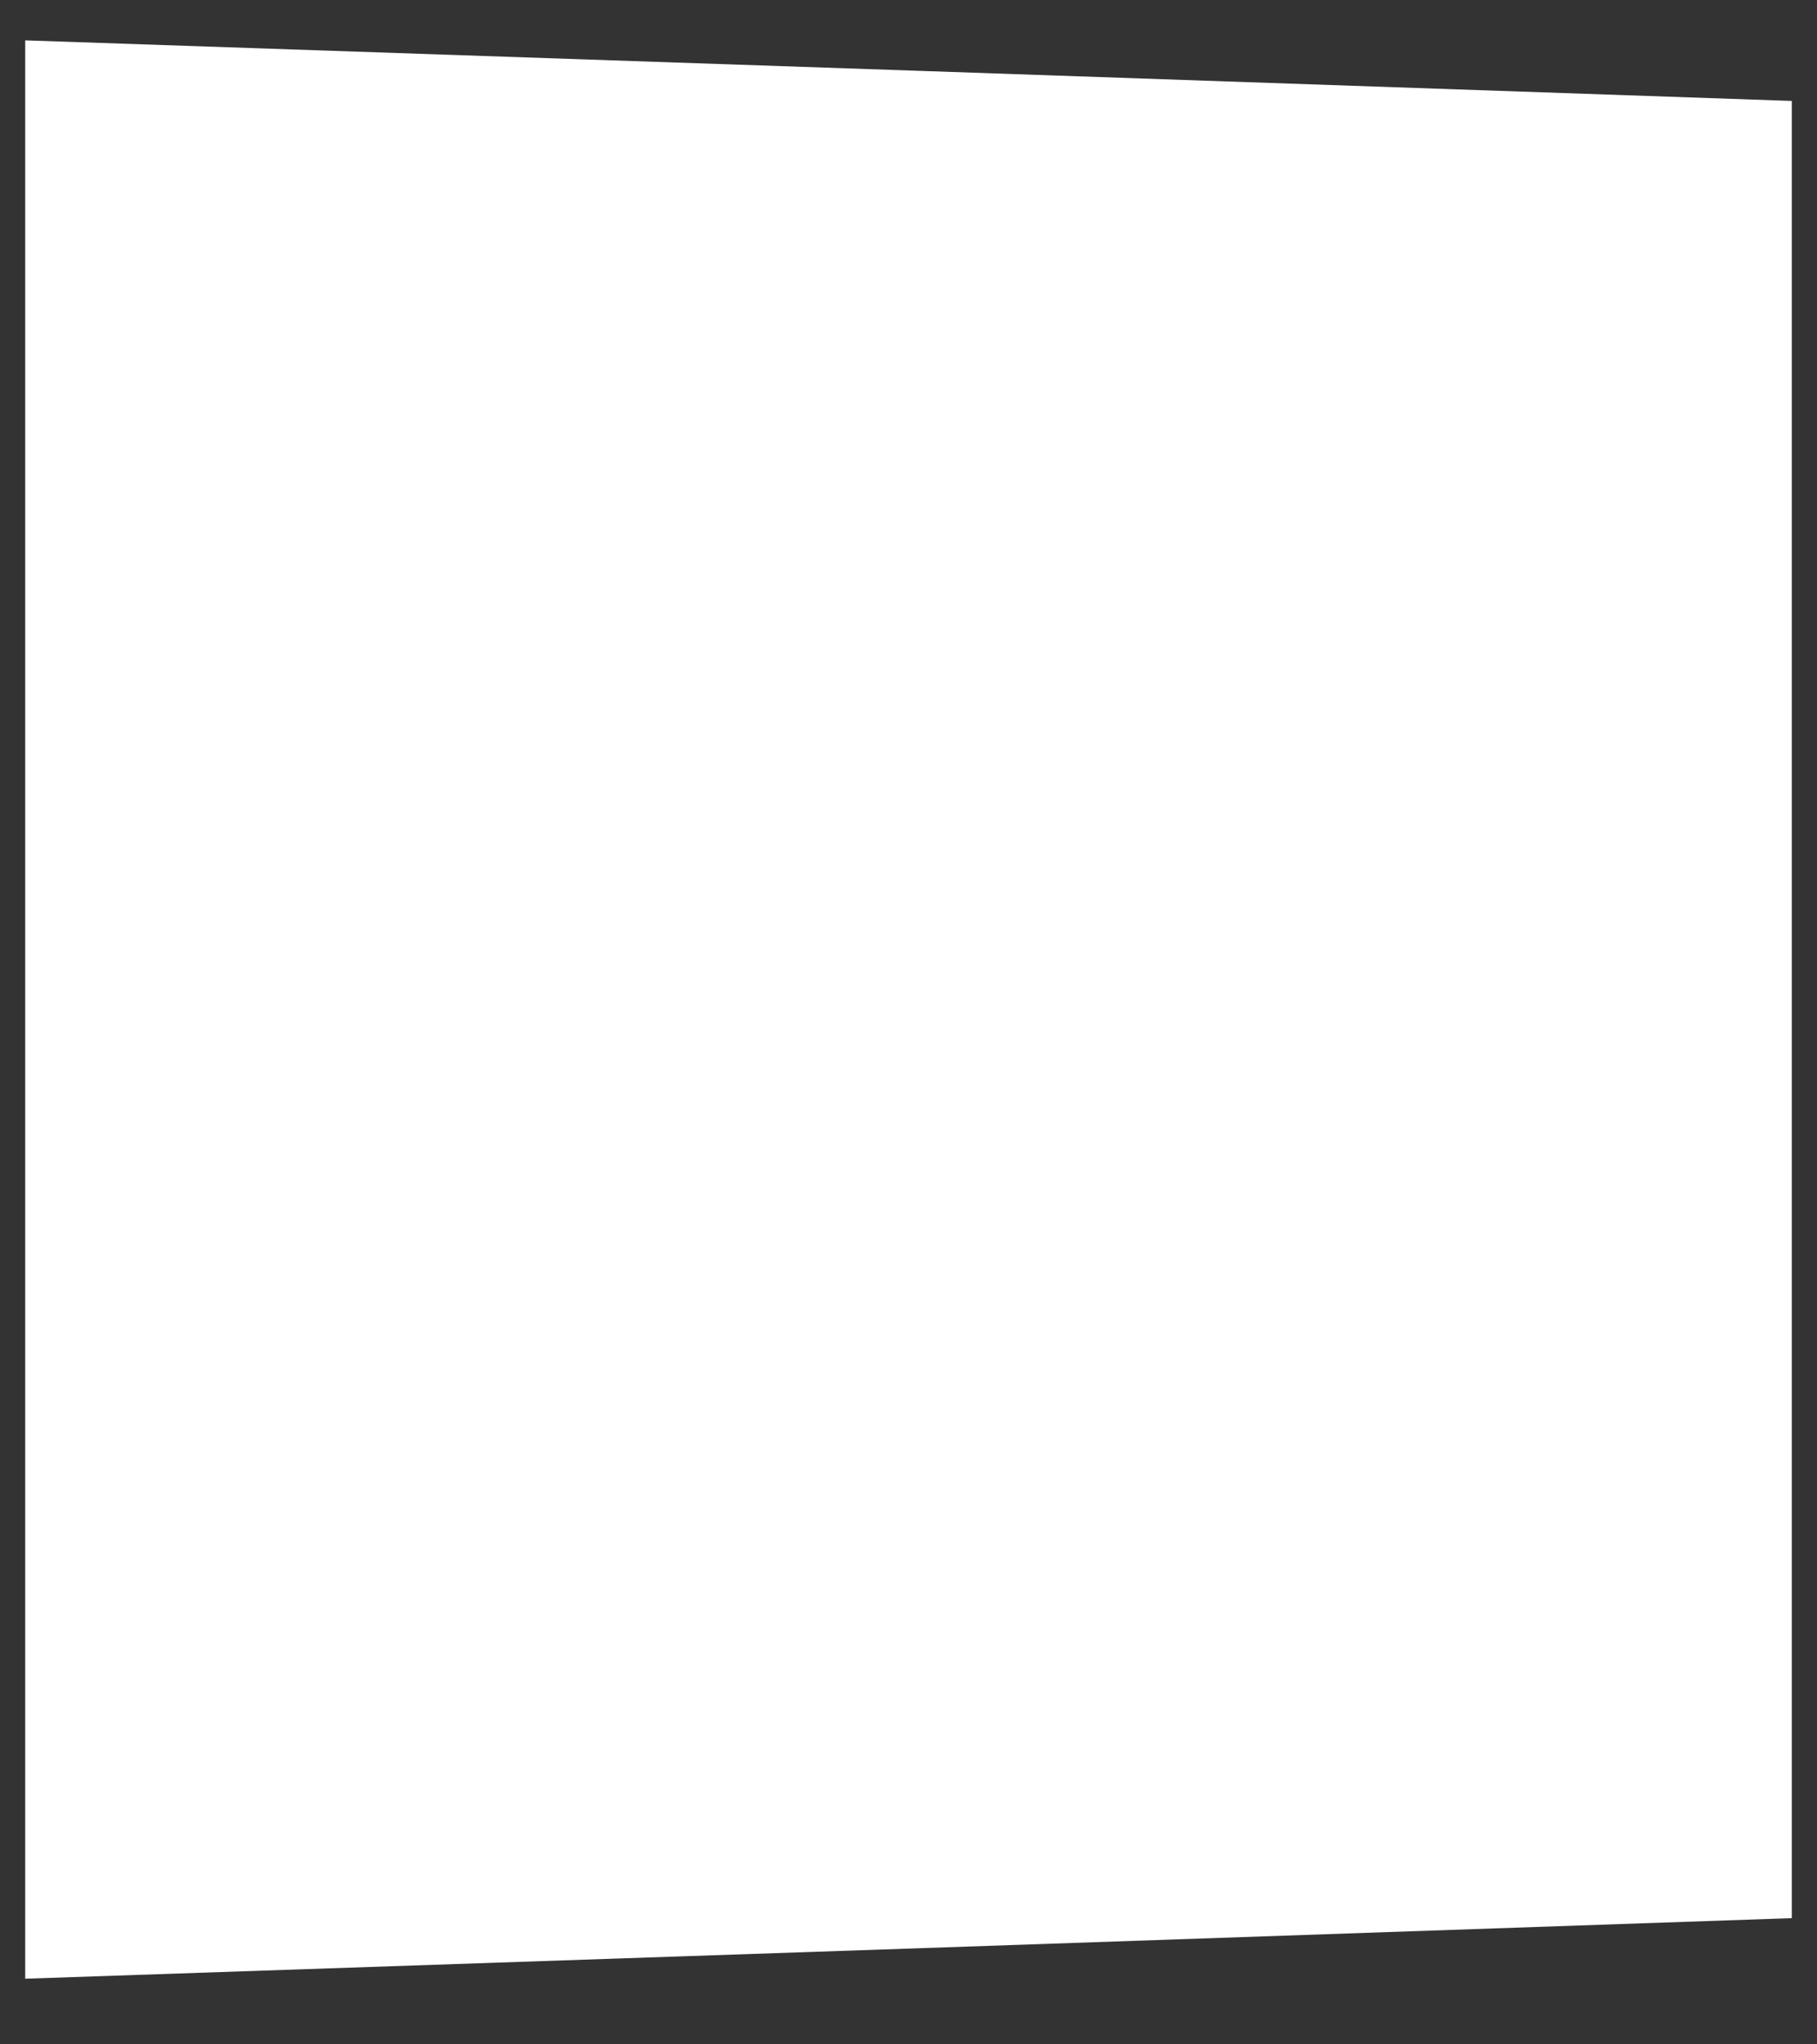
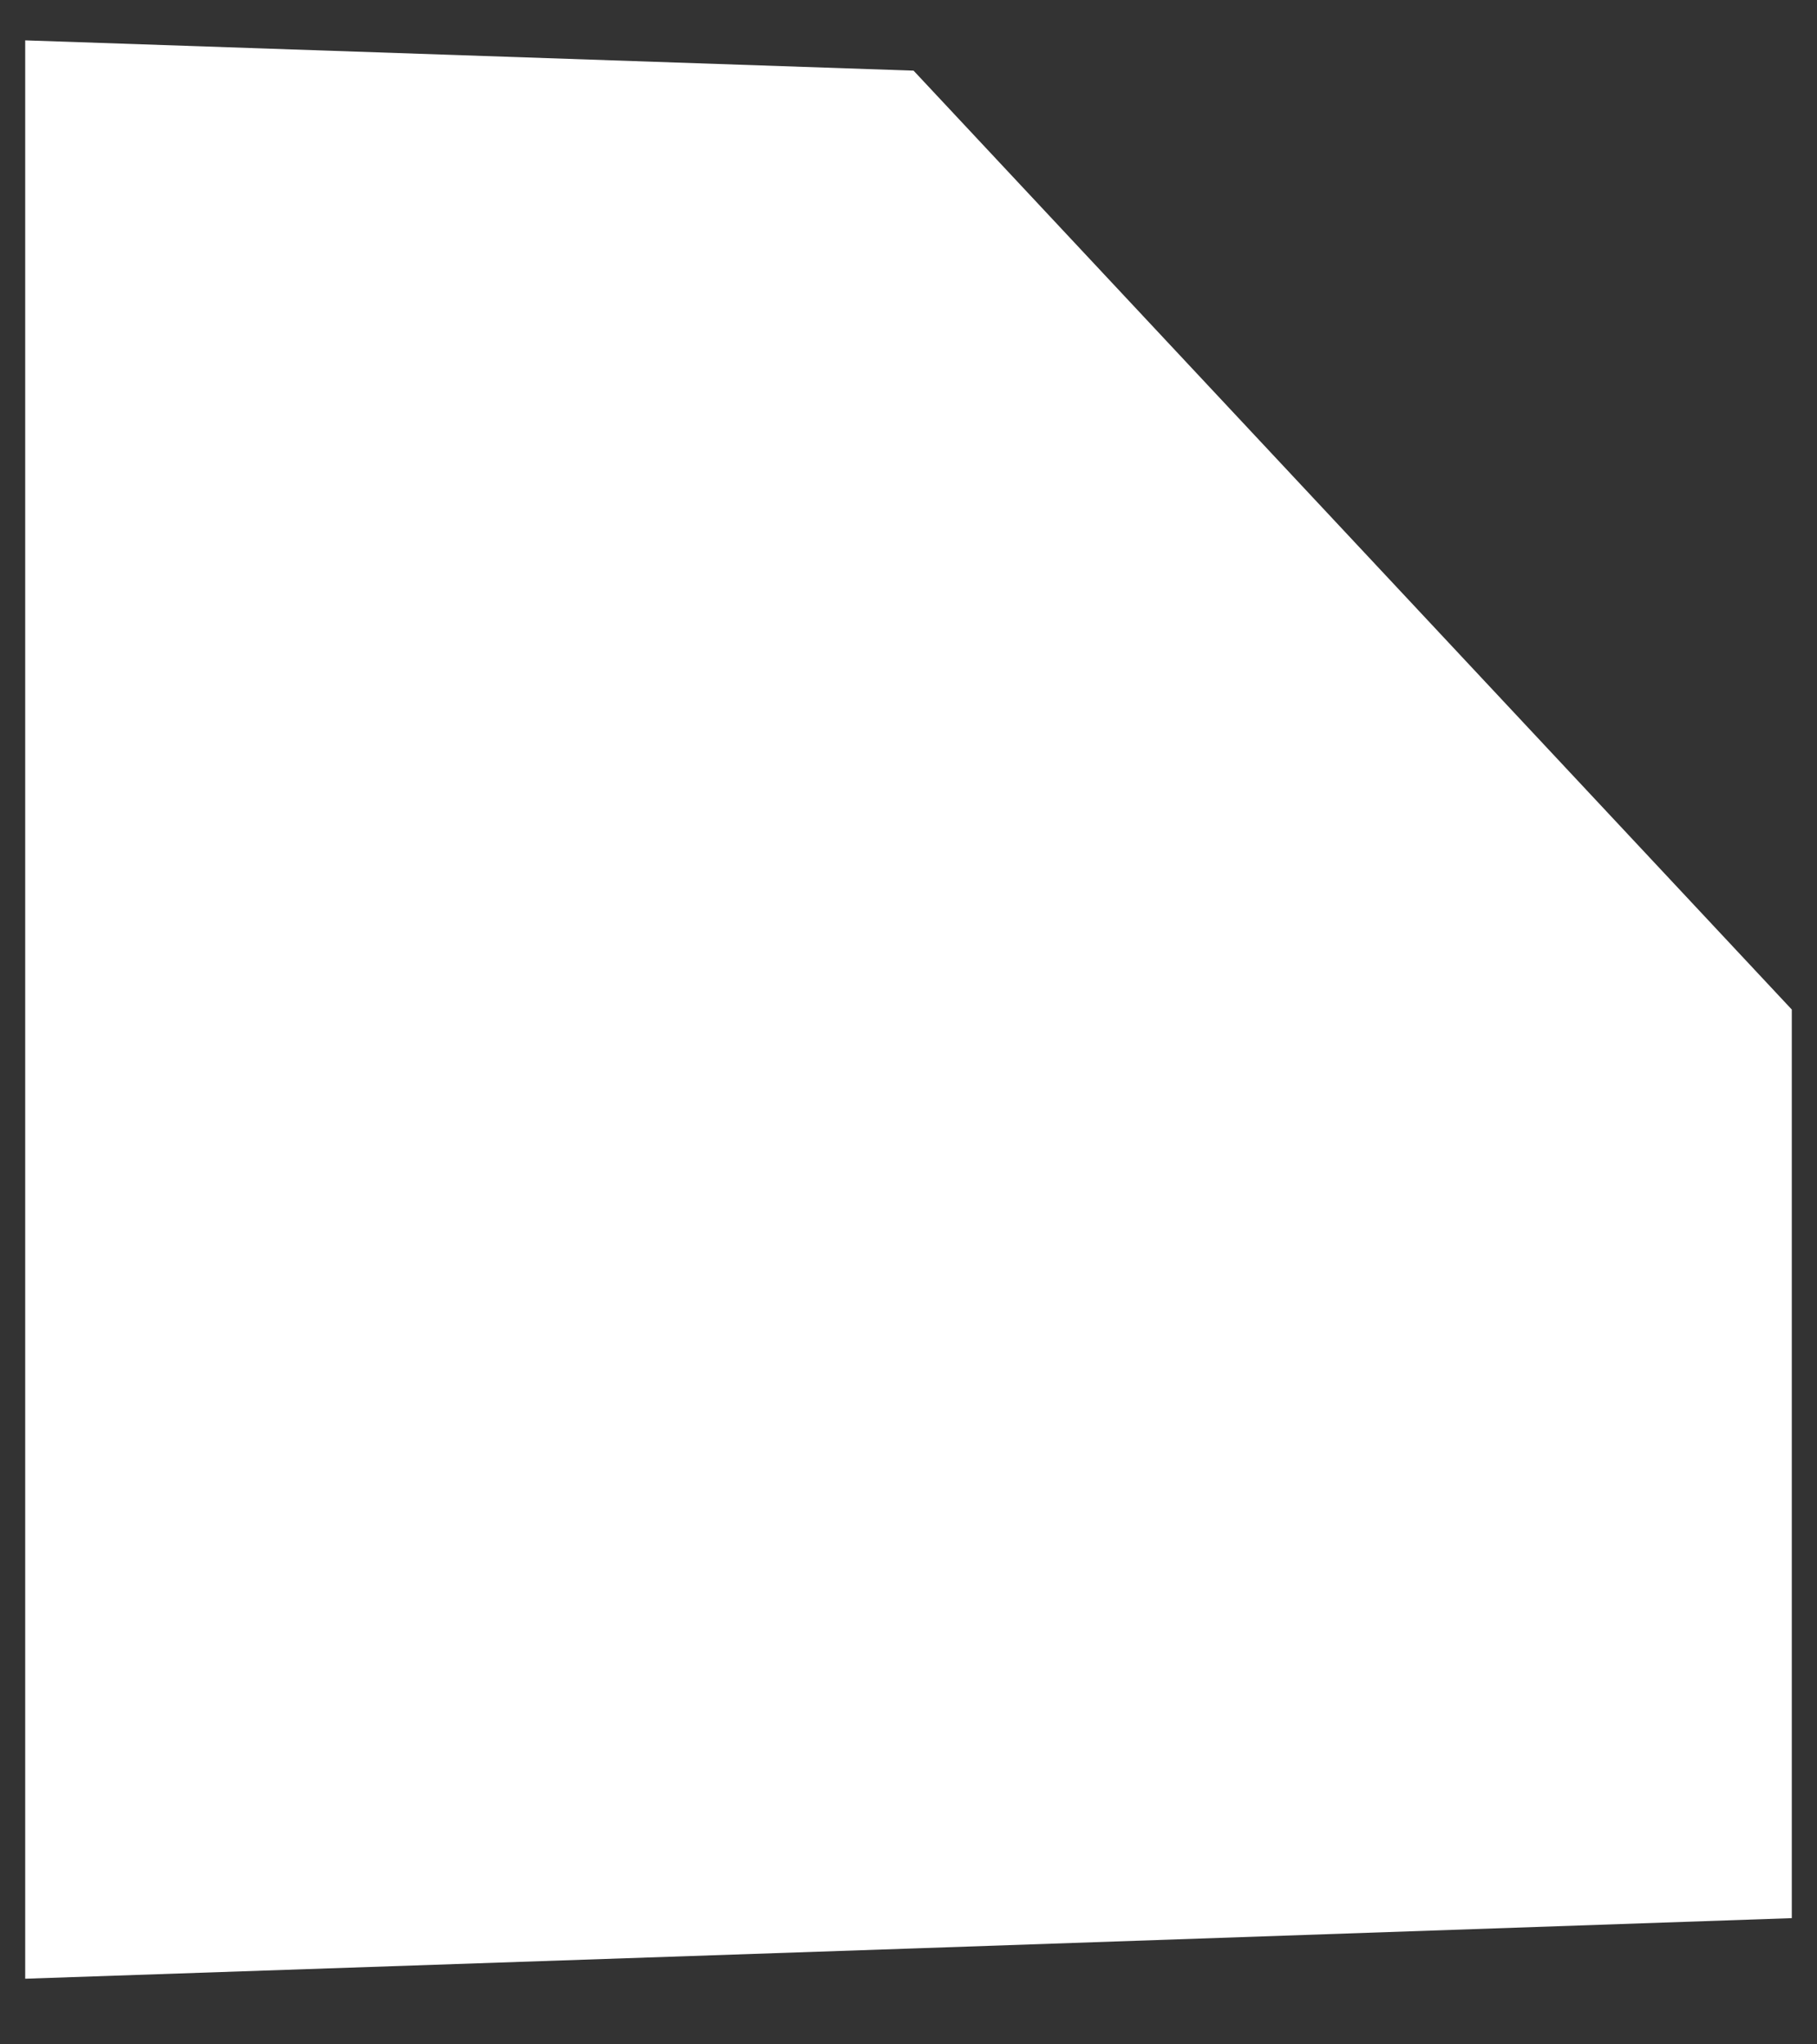
<svg xmlns="http://www.w3.org/2000/svg" width="24" height="27" viewBox="0 0 24 27" fill="none">
  <rect x="0" y="0" width="24" height="27" fill="#333333" stroke="none" />
-   <path d="M0.333 13.333V26.133L12.067 25.733L23.667 25.333V13.333V1.333L12.067 0.933L0.333 0.533V13.333Z" fill="white" />
+   <path d="M0.333 13.333V26.133L12.067 25.733L23.667 25.333V13.333L12.067 0.933L0.333 0.533V13.333Z" fill="white" />
</svg>